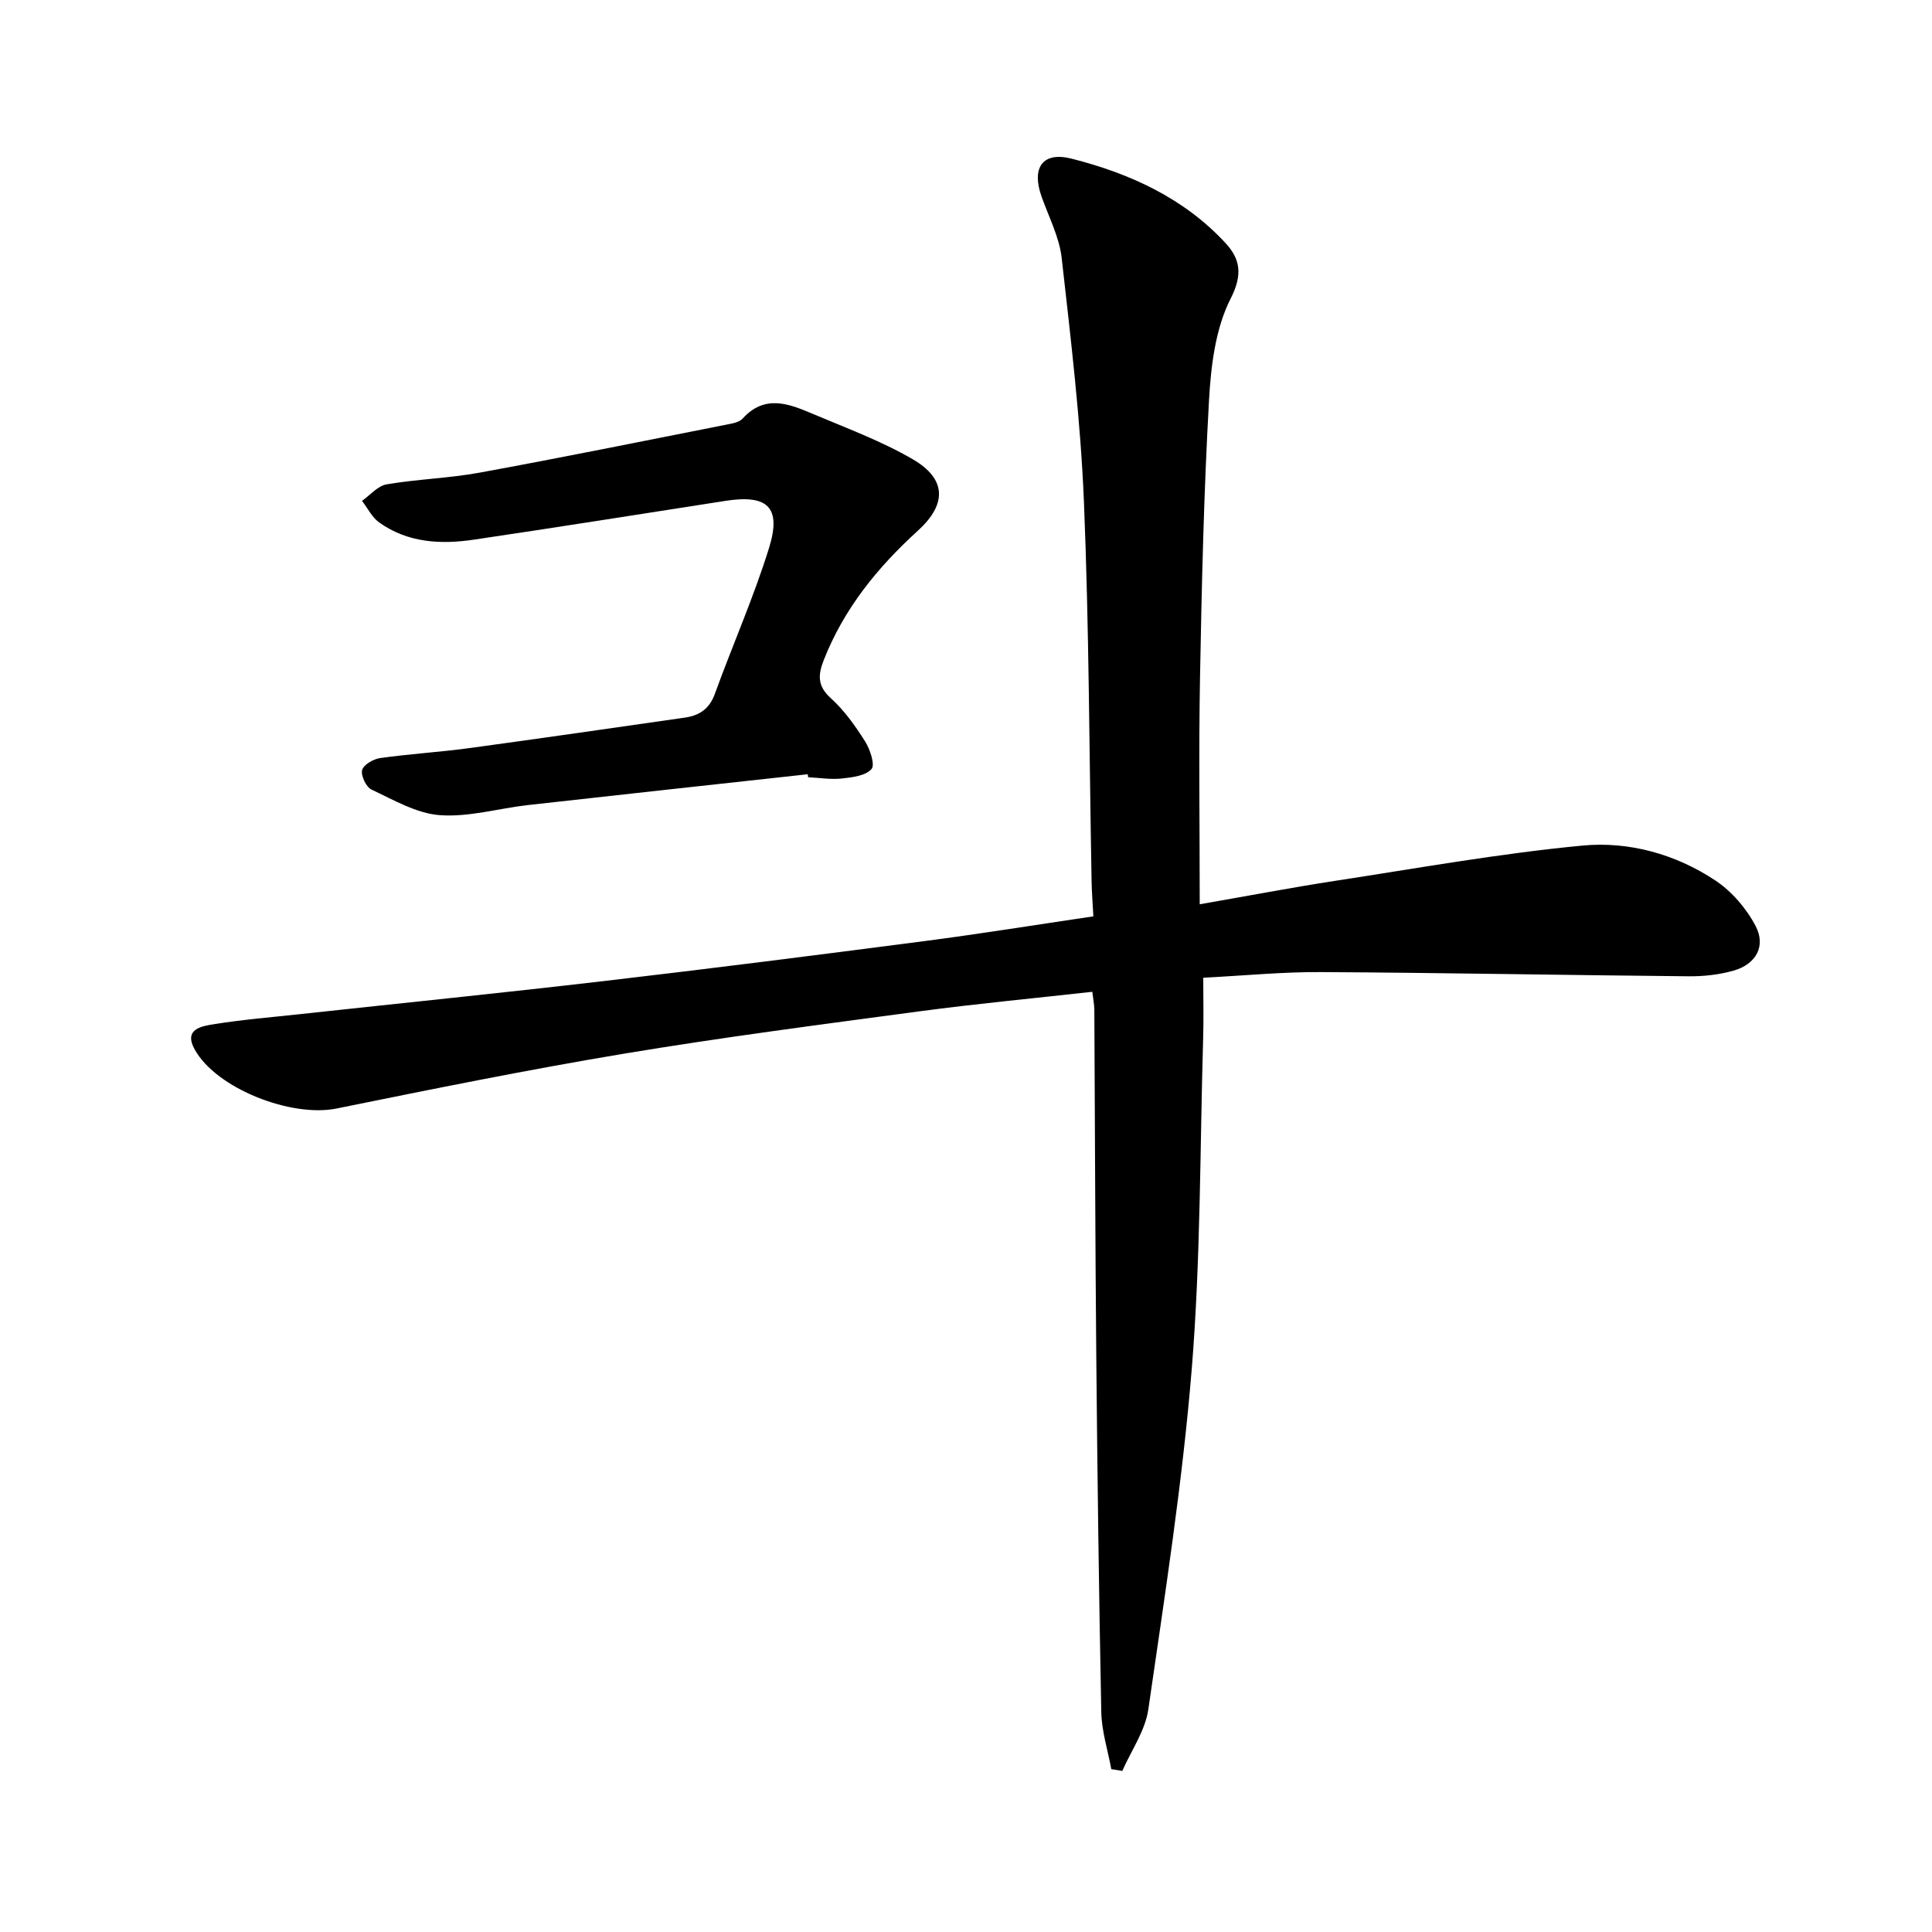
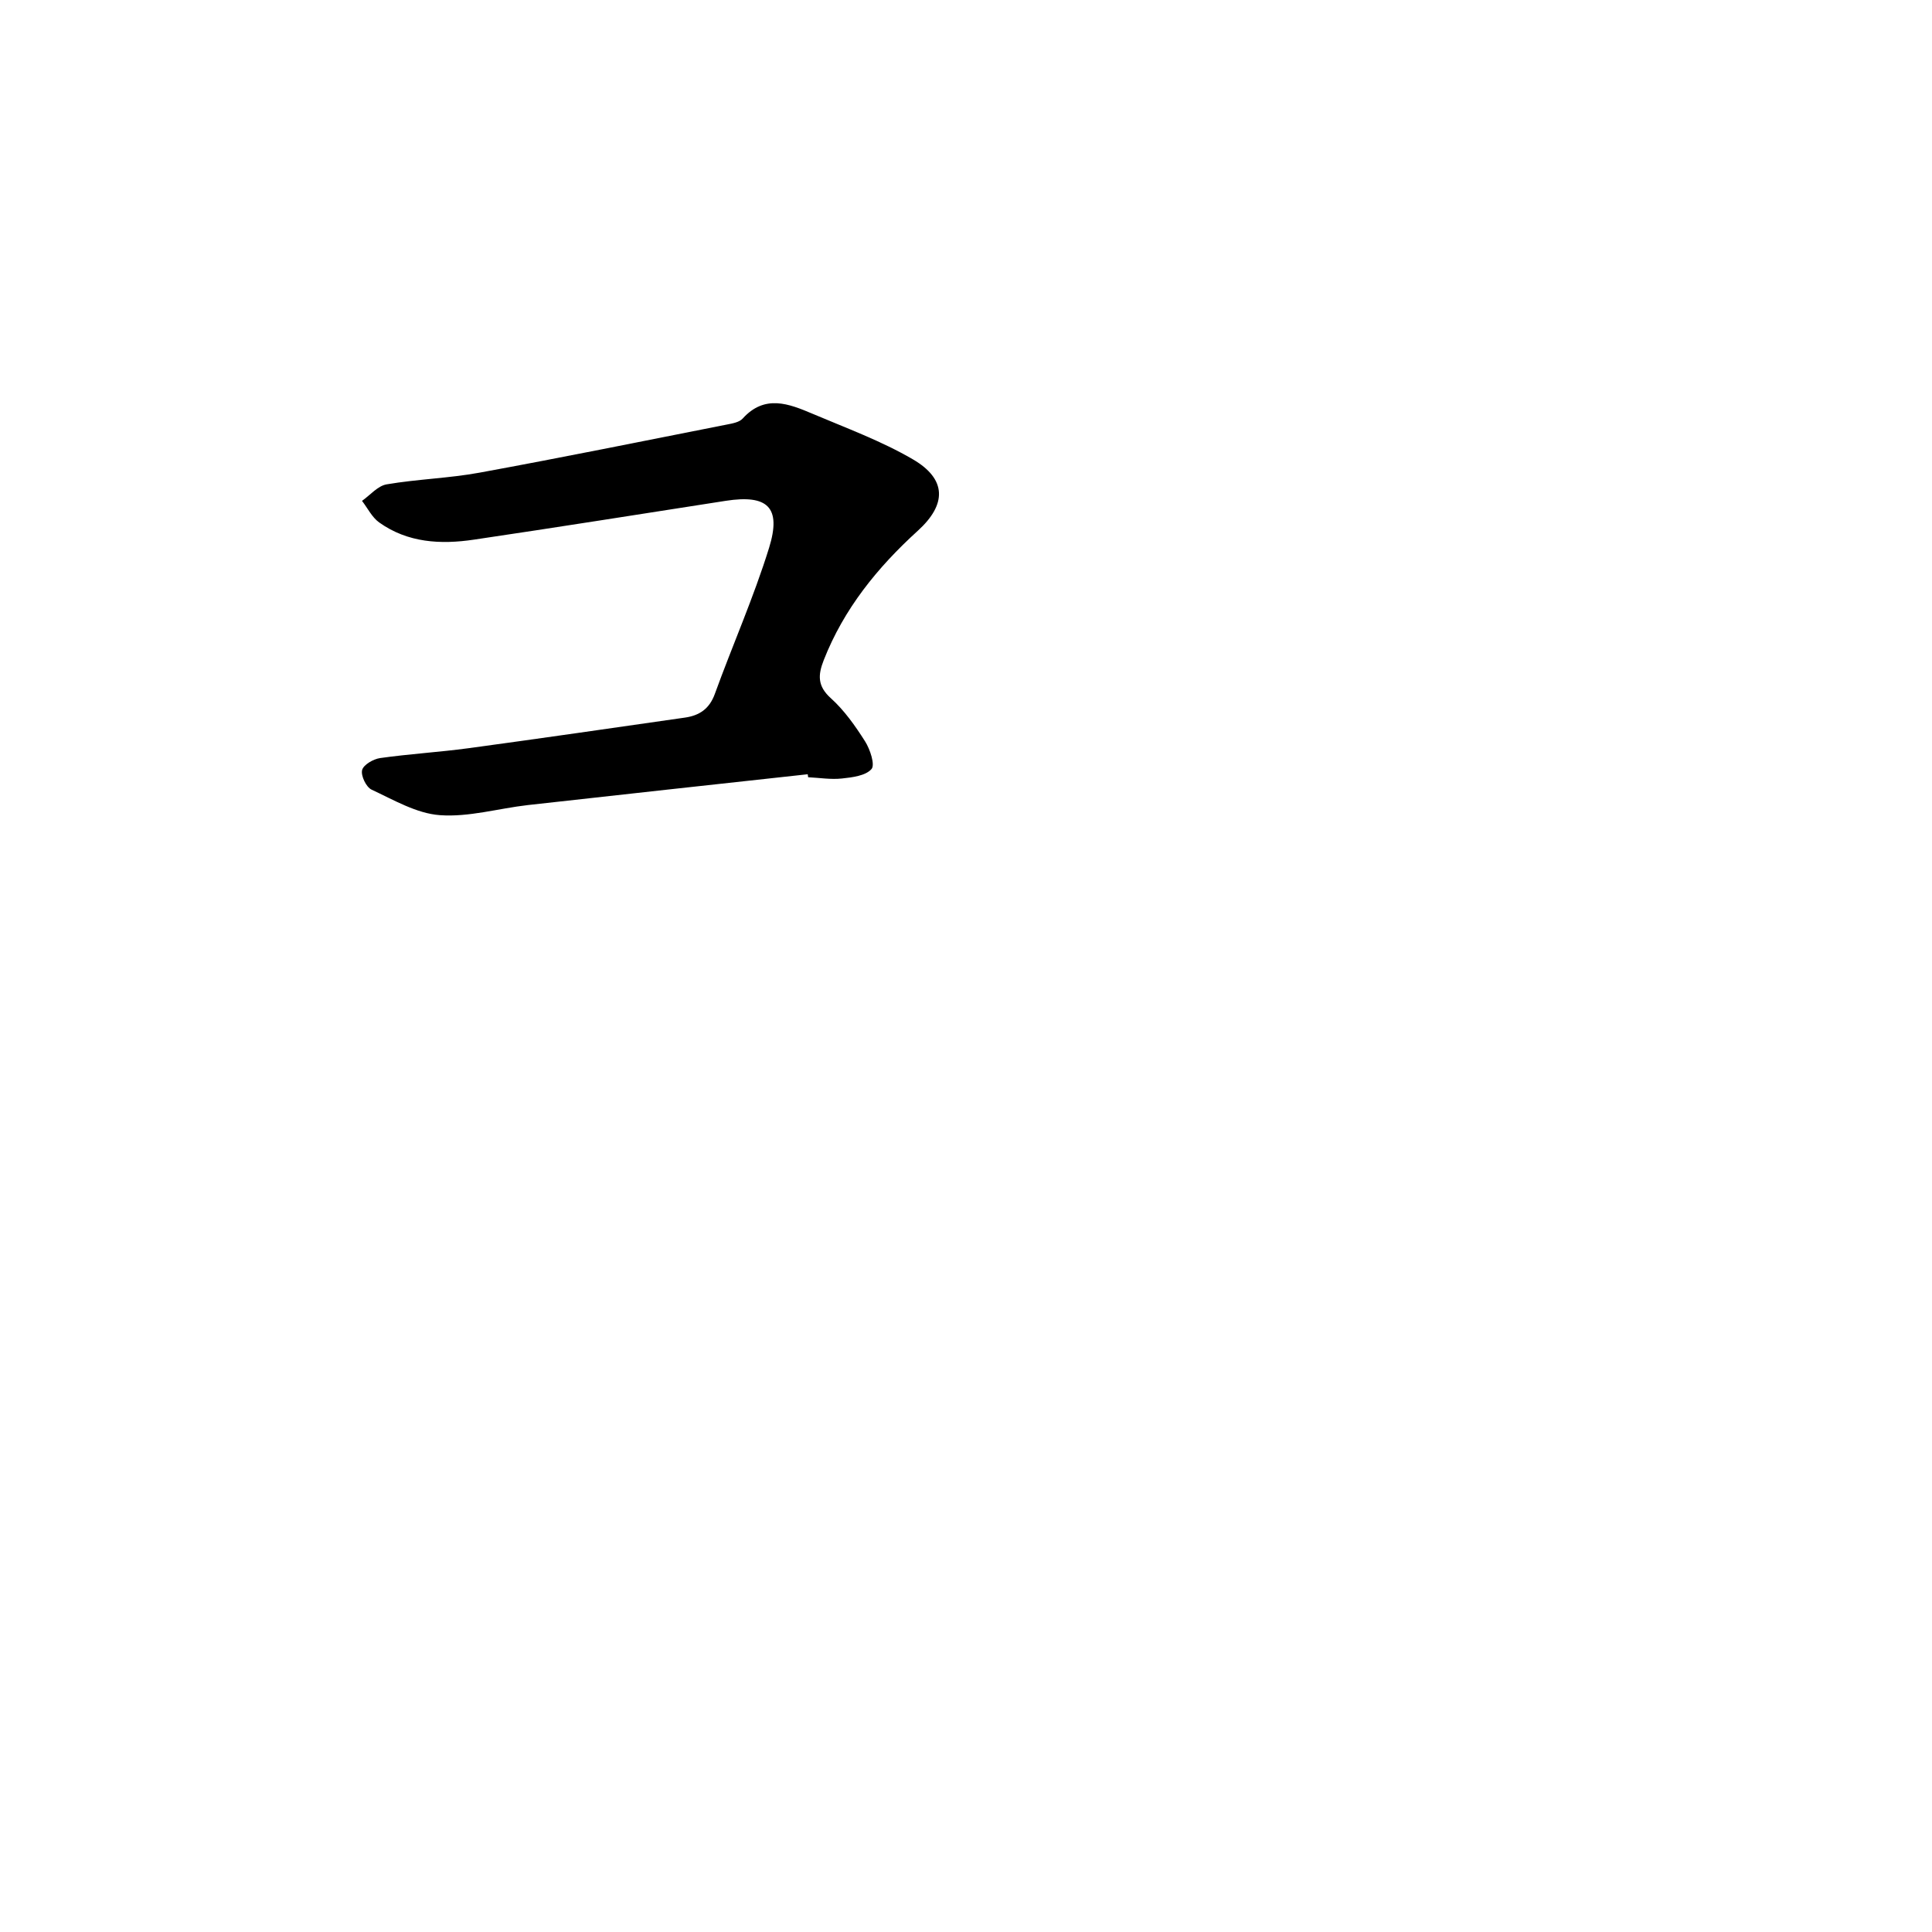
<svg xmlns="http://www.w3.org/2000/svg" enable-background="new 0 0 400 400" viewBox="0 0 400 400">
-   <path d="m249.12 202.43c0 4.57.1 8.56-.02 12.53-.67 22.79-.51 45.64-2.35 68.34-1.92 23.62-5.61 47.12-9 70.6-.64 4.42-3.53 8.51-5.39 12.75-.76-.12-1.52-.25-2.28-.37-.72-3.93-1.99-7.85-2.07-11.8-.5-24.63-.81-49.26-1.04-73.9-.22-23.82-.26-47.65-.4-71.48-.01-1.13-.24-2.26-.42-3.76-12.07 1.35-23.93 2.46-35.74 4.04-20.41 2.73-40.84 5.38-61.14 8.76-19.95 3.32-39.79 7.35-59.61 11.37-9.34 1.89-24.84-4.11-29.34-12.21-2.39-4.29 1.48-4.85 4.03-5.26 5.9-.95 11.88-1.43 17.83-2.08 20.97-2.28 41.96-4.4 62.91-6.85 22.11-2.58 44.2-5.39 66.27-8.26 11.51-1.5 22.98-3.35 35.01-5.13-.13-2.56-.33-4.96-.37-7.36-.49-26.14-.51-52.29-1.58-78.4-.69-16.89-2.72-33.74-4.61-50.55-.49-4.35-2.69-8.52-4.18-12.75-2.09-5.91.2-9.35 6.24-7.81 12.03 3.05 23.27 8.16 31.88 17.5 2.91 3.15 3.65 6.35 1.07 11.41-3.18 6.22-4.11 13.99-4.51 21.17-1.07 19.09-1.51 38.23-1.86 57.35-.28 15.28-.06 30.56-.06 46.94 10.24-1.78 19.11-3.48 28.03-4.85 17.04-2.61 34.05-5.67 51.19-7.3 9.6-.92 19.28 1.75 27.5 7.2 3.42 2.26 6.46 5.8 8.37 9.45 2.2 4.19.05 7.93-4.57 9.24-2.99.85-6.22 1.2-9.33 1.17-25.31-.23-50.61-.73-75.92-.87-7.92-.06-15.87.72-24.54 1.17z" />
  <path d="m167.23 160.3c-19.31 2.12-38.63 4.21-57.93 6.38-6.09.69-12.23 2.53-18.23 2.09-4.83-.35-9.55-3.15-14.13-5.28-1.13-.52-2.25-2.88-1.97-4.05.27-1.1 2.32-2.29 3.73-2.49 6.07-.86 12.21-1.22 18.29-2.04 14.95-2.03 29.89-4.2 44.83-6.34 2.98-.43 5.05-1.8 6.17-4.88 3.67-10.12 8.06-20.01 11.24-30.27 2.6-8.42-.31-11.07-8.98-9.73-17.38 2.7-34.74 5.47-52.14 8.04-6.87 1.02-13.68.66-19.6-3.56-1.49-1.06-2.39-2.96-3.56-4.47 1.69-1.19 3.26-3.11 5.1-3.42 6.38-1.09 12.92-1.26 19.28-2.43 17.1-3.13 34.14-6.59 51.2-9.96 1.13-.22 2.54-.47 3.23-1.23 4.57-5.06 9.58-3.07 14.48-.99 7 2.97 14.23 5.62 20.76 9.43 7.03 4.1 7.03 9.33 1.02 14.79-8.35 7.59-15.31 16.16-19.48 26.8-1.19 3.04-1.33 5.34 1.47 7.86s5.06 5.74 7.1 8.95c1.04 1.65 2.1 4.85 1.32 5.73-1.23 1.39-3.97 1.72-6.13 1.95-2.29.25-4.65-.15-6.98-.26-.04-.19-.06-.41-.09-.62z" />
</svg>